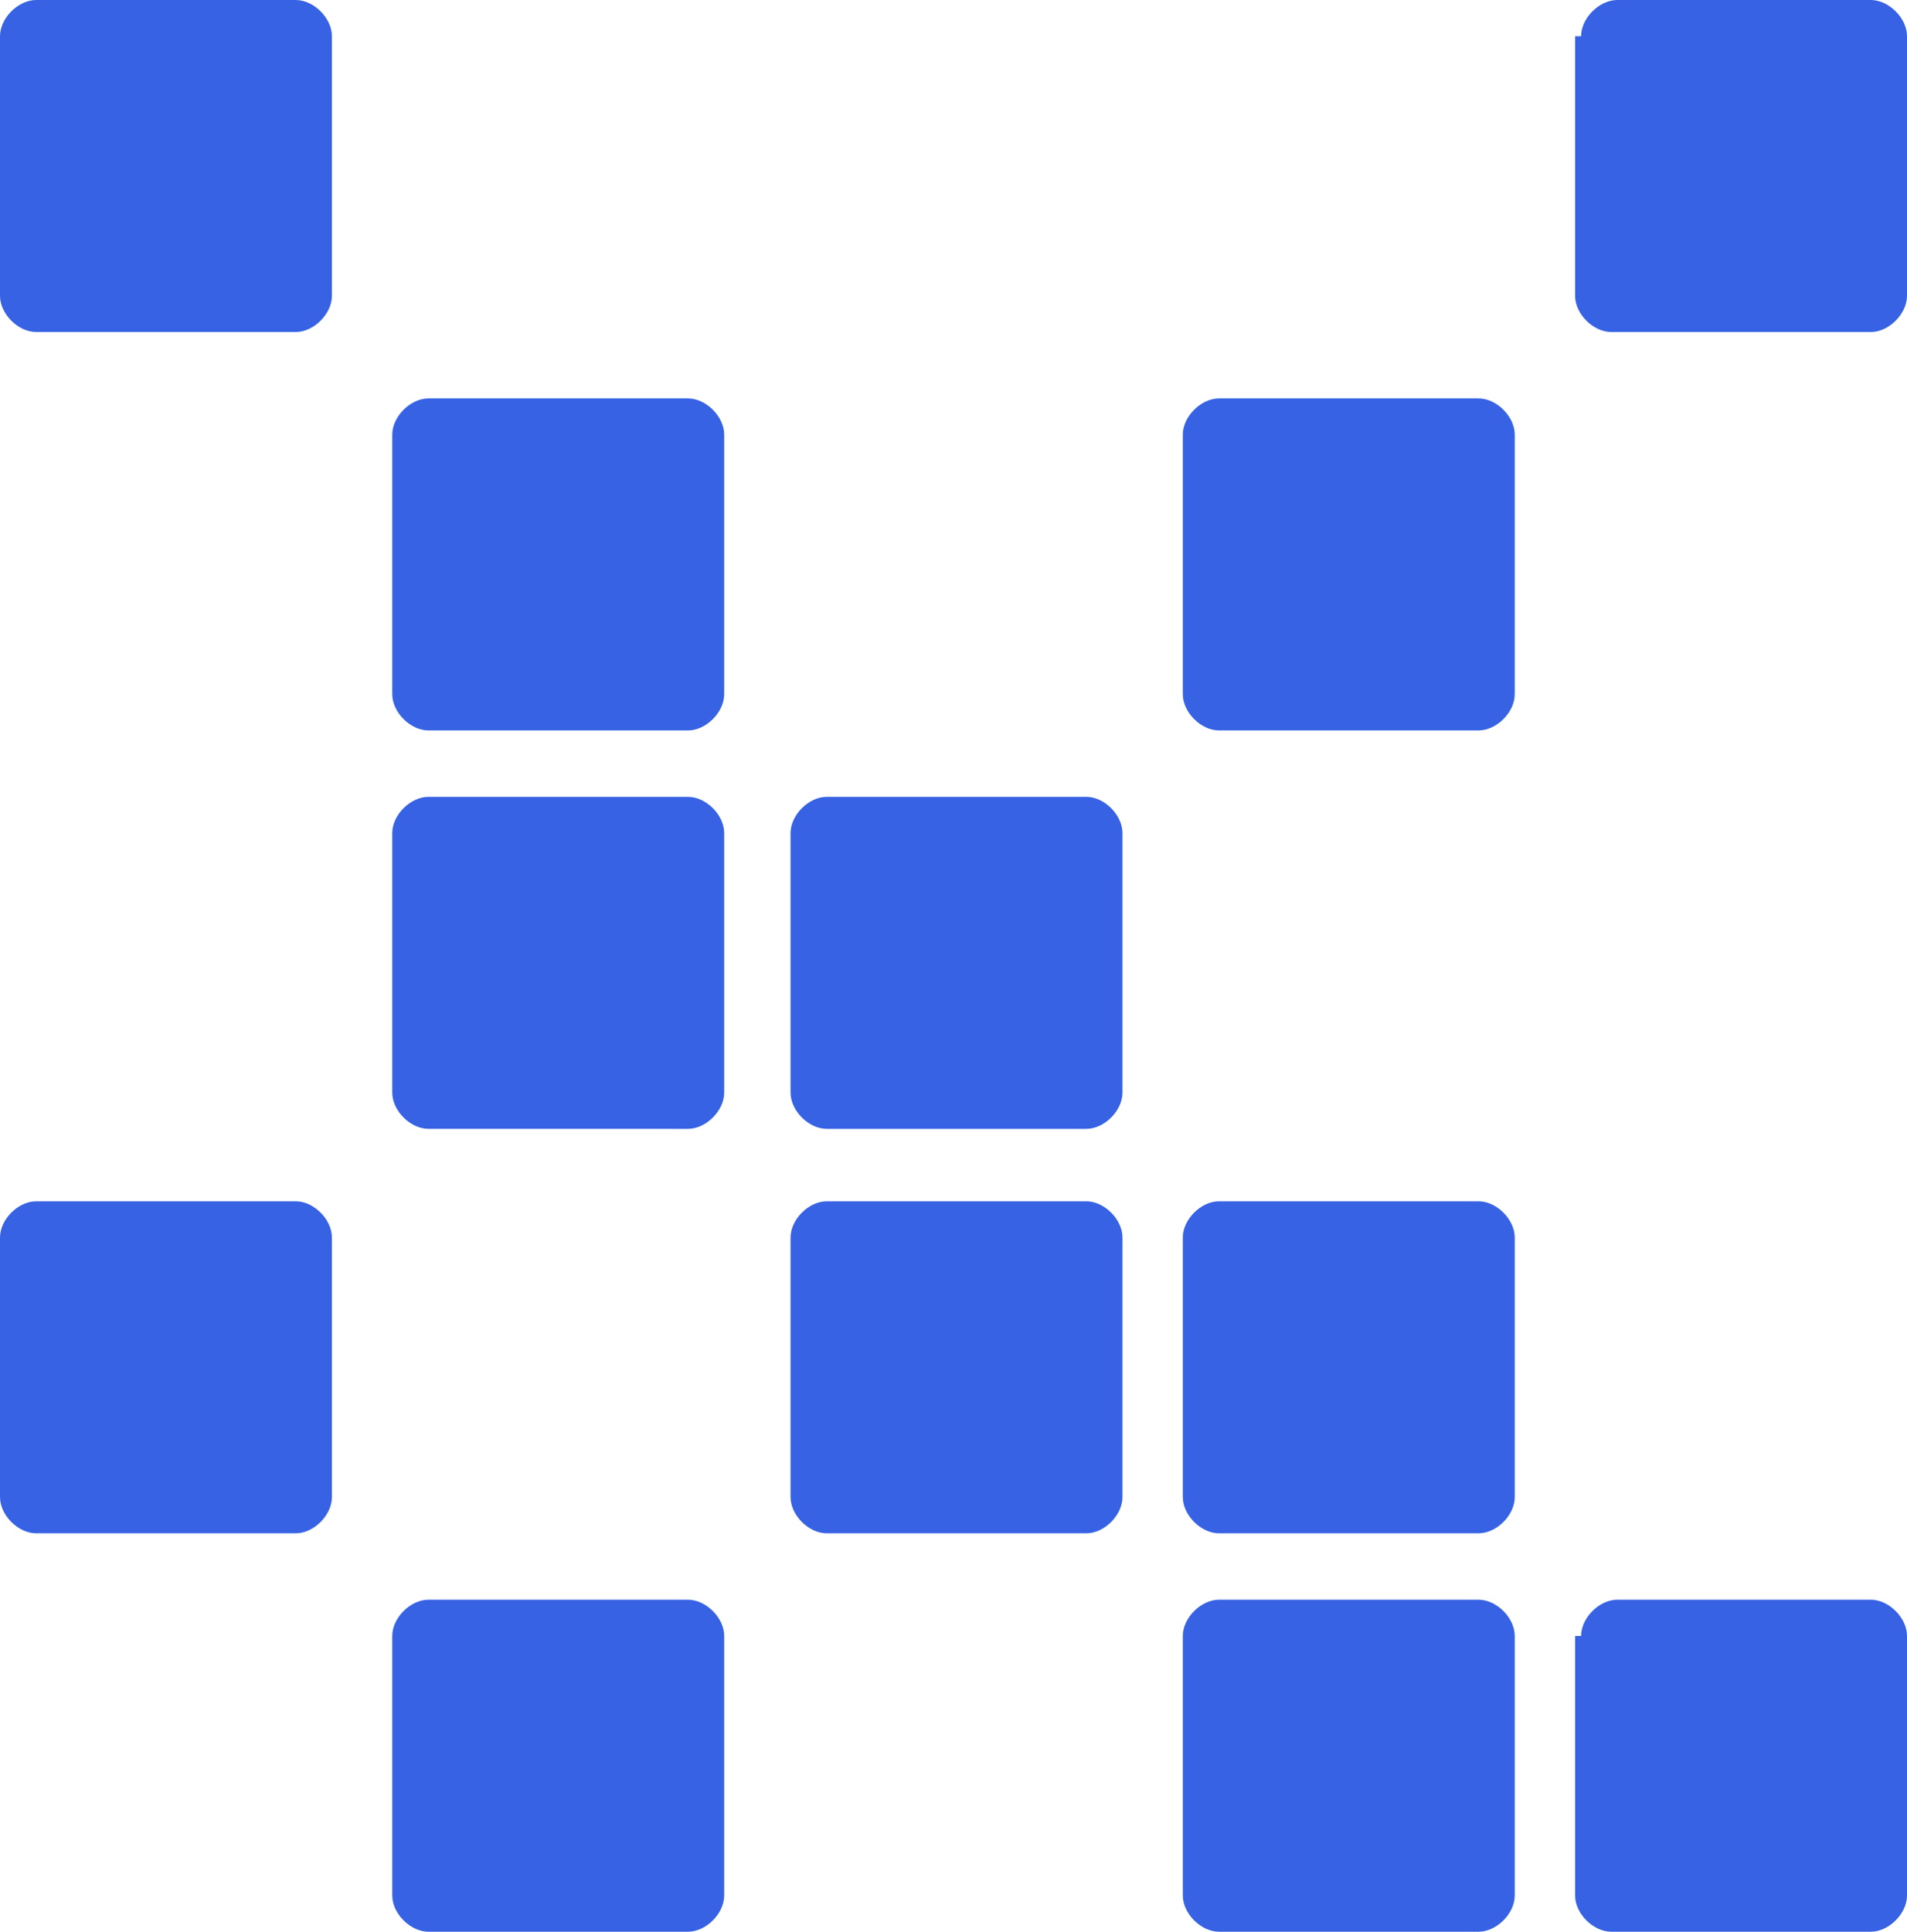
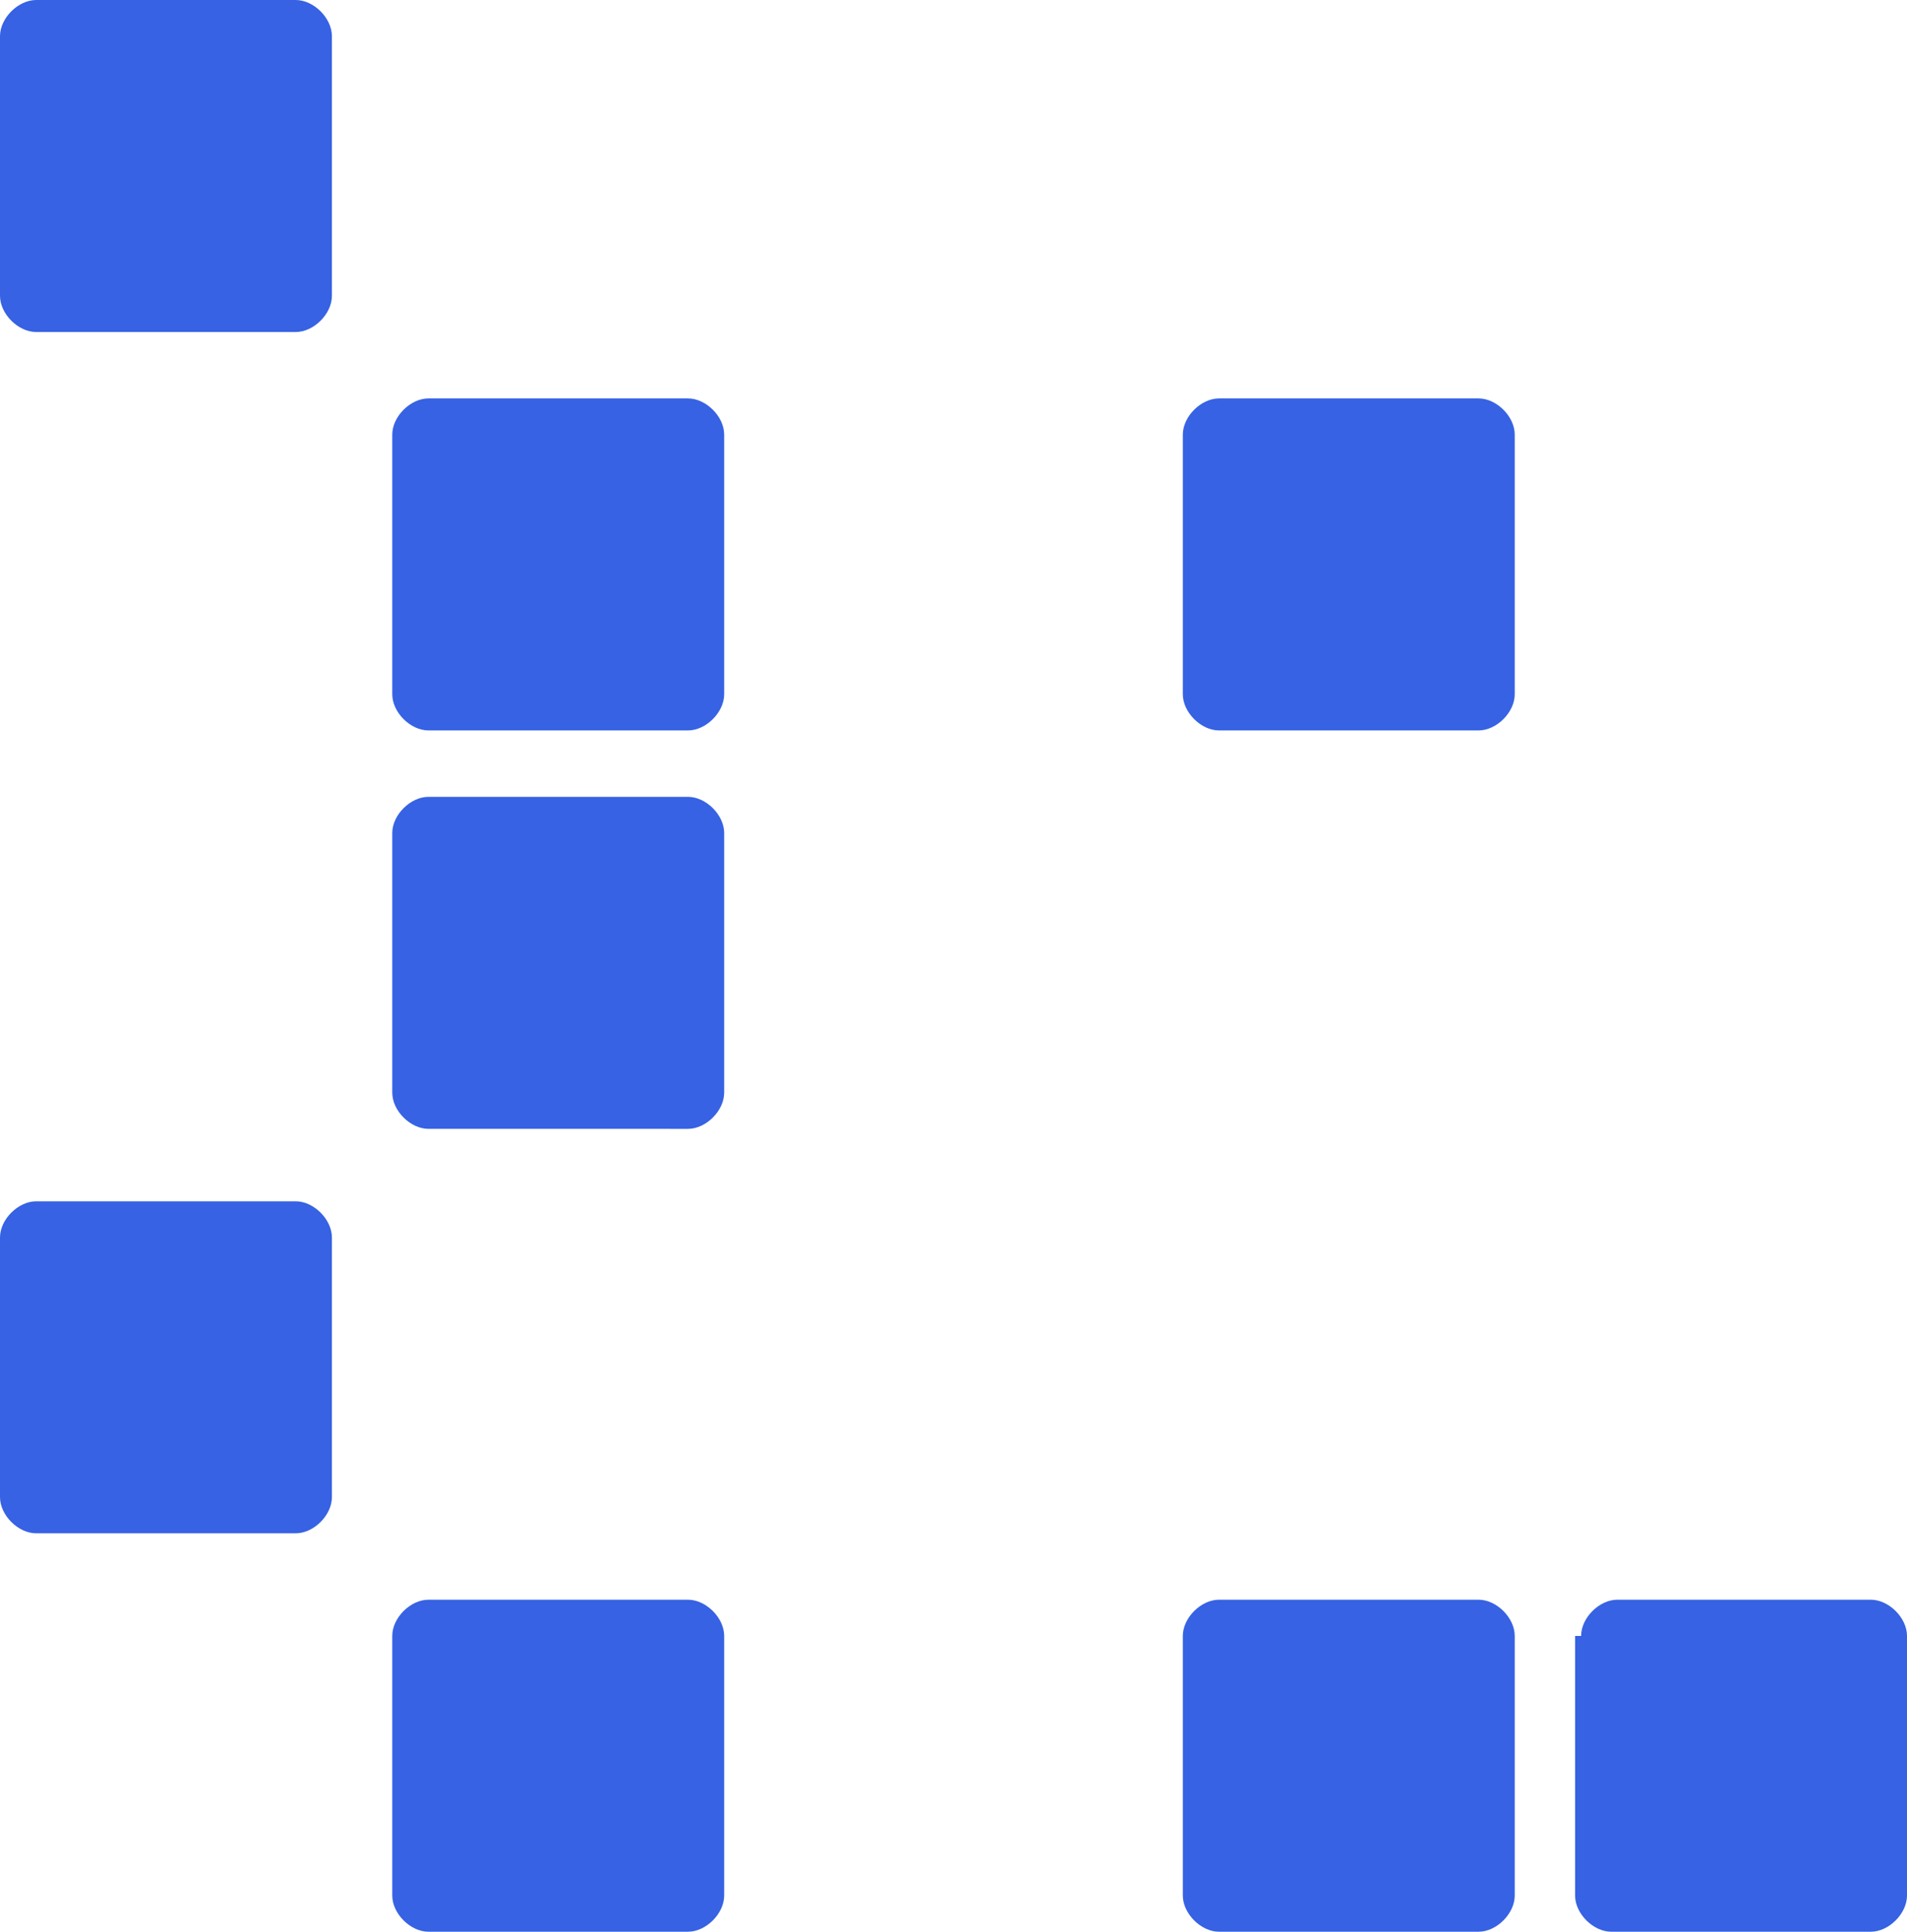
<svg xmlns="http://www.w3.org/2000/svg" version="1.1" id="Capa_1" x="0px" y="0px" viewBox="0 0 31.6 32" style="enable-background:new 0 0 31.6 32;" xml:space="preserve">
  <style type="text/css">
	.st0{fill:#3662E3;}
</style>
  <path class="st0" d="M0,0.6C0,0.3,0.3,0,0.6,0h4.3c0.3,0,0.6,0.3,0.6,0.6v4.3c0,0.3-0.3,0.6-0.6,0.6H0.6C0.3,5.5,0,5.2,0,4.9V0.6z" />
-   <path class="st0" d="M26.2,0.6c0-0.3,0.3-0.6,0.6-0.6H31c0.3,0,0.6,0.3,0.6,0.6v4.3c0,0.3-0.3,0.6-0.6,0.6h-4.3  c-0.3,0-0.6-0.3-0.6-0.6V0.6z" />
  <path class="st0" d="M6.5,7.2c0-0.3,0.3-0.6,0.6-0.6h4.3c0.3,0,0.6,0.3,0.6,0.6v4.3c0,0.3-0.3,0.6-0.6,0.6H7.1  c-0.3,0-0.6-0.3-0.6-0.6V7.2z" />
  <path class="st0" d="M19.6,7.2c0-0.3,0.3-0.6,0.6-0.6h4.3c0.3,0,0.6,0.3,0.6,0.6v4.3c0,0.3-0.3,0.6-0.6,0.6h-4.3  c-0.3,0-0.6-0.3-0.6-0.6V7.2z" />
-   <path class="st0" d="M6.5,13.8c0-0.3,0.3-0.6,0.6-0.6h4.3c0.3,0,0.6,0.3,0.6,0.6v4.3c0,0.3-0.3,0.6-0.6,0.6H7.1  c-0.3,0-0.6-0.3-0.6-0.6V13.8z" />
-   <path class="st0" d="M13.1,13.8c0-0.3,0.3-0.6,0.6-0.6h4.3c0.3,0,0.6,0.3,0.6,0.6v4.3c0,0.3-0.3,0.6-0.6,0.6h-4.3  c-0.3,0-0.6-0.3-0.6-0.6V13.8z" />
+   <path class="st0" d="M6.5,13.8c0-0.3,0.3-0.6,0.6-0.6h4.3c0.3,0,0.6,0.3,0.6,0.6v4.3c0,0.3-0.3,0.6-0.6,0.6H7.1  c-0.3,0-0.6-0.3-0.6-0.6z" />
  <path class="st0" d="M0,20.5c0-0.3,0.3-0.6,0.6-0.6h4.3c0.3,0,0.6,0.3,0.6,0.6v4.3c0,0.3-0.3,0.6-0.6,0.6H0.6  c-0.3,0-0.6-0.3-0.6-0.6V20.5z" />
-   <path class="st0" d="M13.1,20.5c0-0.3,0.3-0.6,0.6-0.6h4.3c0.3,0,0.6,0.3,0.6,0.6v4.3c0,0.3-0.3,0.6-0.6,0.6h-4.3  c-0.3,0-0.6-0.3-0.6-0.6V20.5z" />
-   <path class="st0" d="M19.6,20.5c0-0.3,0.3-0.6,0.6-0.6h4.3c0.3,0,0.6,0.3,0.6,0.6v4.3c0,0.3-0.3,0.6-0.6,0.6h-4.3  c-0.3,0-0.6-0.3-0.6-0.6V20.5z" />
  <path class="st0" d="M6.5,27.1c0-0.3,0.3-0.6,0.6-0.6h4.3c0.3,0,0.6,0.3,0.6,0.6v4.3c0,0.3-0.3,0.6-0.6,0.6H7.1  c-0.3,0-0.6-0.3-0.6-0.6V27.1z" />
  <path class="st0" d="M19.6,27.1c0-0.3,0.3-0.6,0.6-0.6h4.3c0.3,0,0.6,0.3,0.6,0.6v4.3c0,0.3-0.3,0.6-0.6,0.6h-4.3  c-0.3,0-0.6-0.3-0.6-0.6V27.1z" />
  <path class="st0" d="M26.2,27.1c0-0.3,0.3-0.6,0.6-0.6H31c0.3,0,0.6,0.3,0.6,0.6v4.3c0,0.3-0.3,0.6-0.6,0.6h-4.3  c-0.3,0-0.6-0.3-0.6-0.6V27.1z" />
</svg>